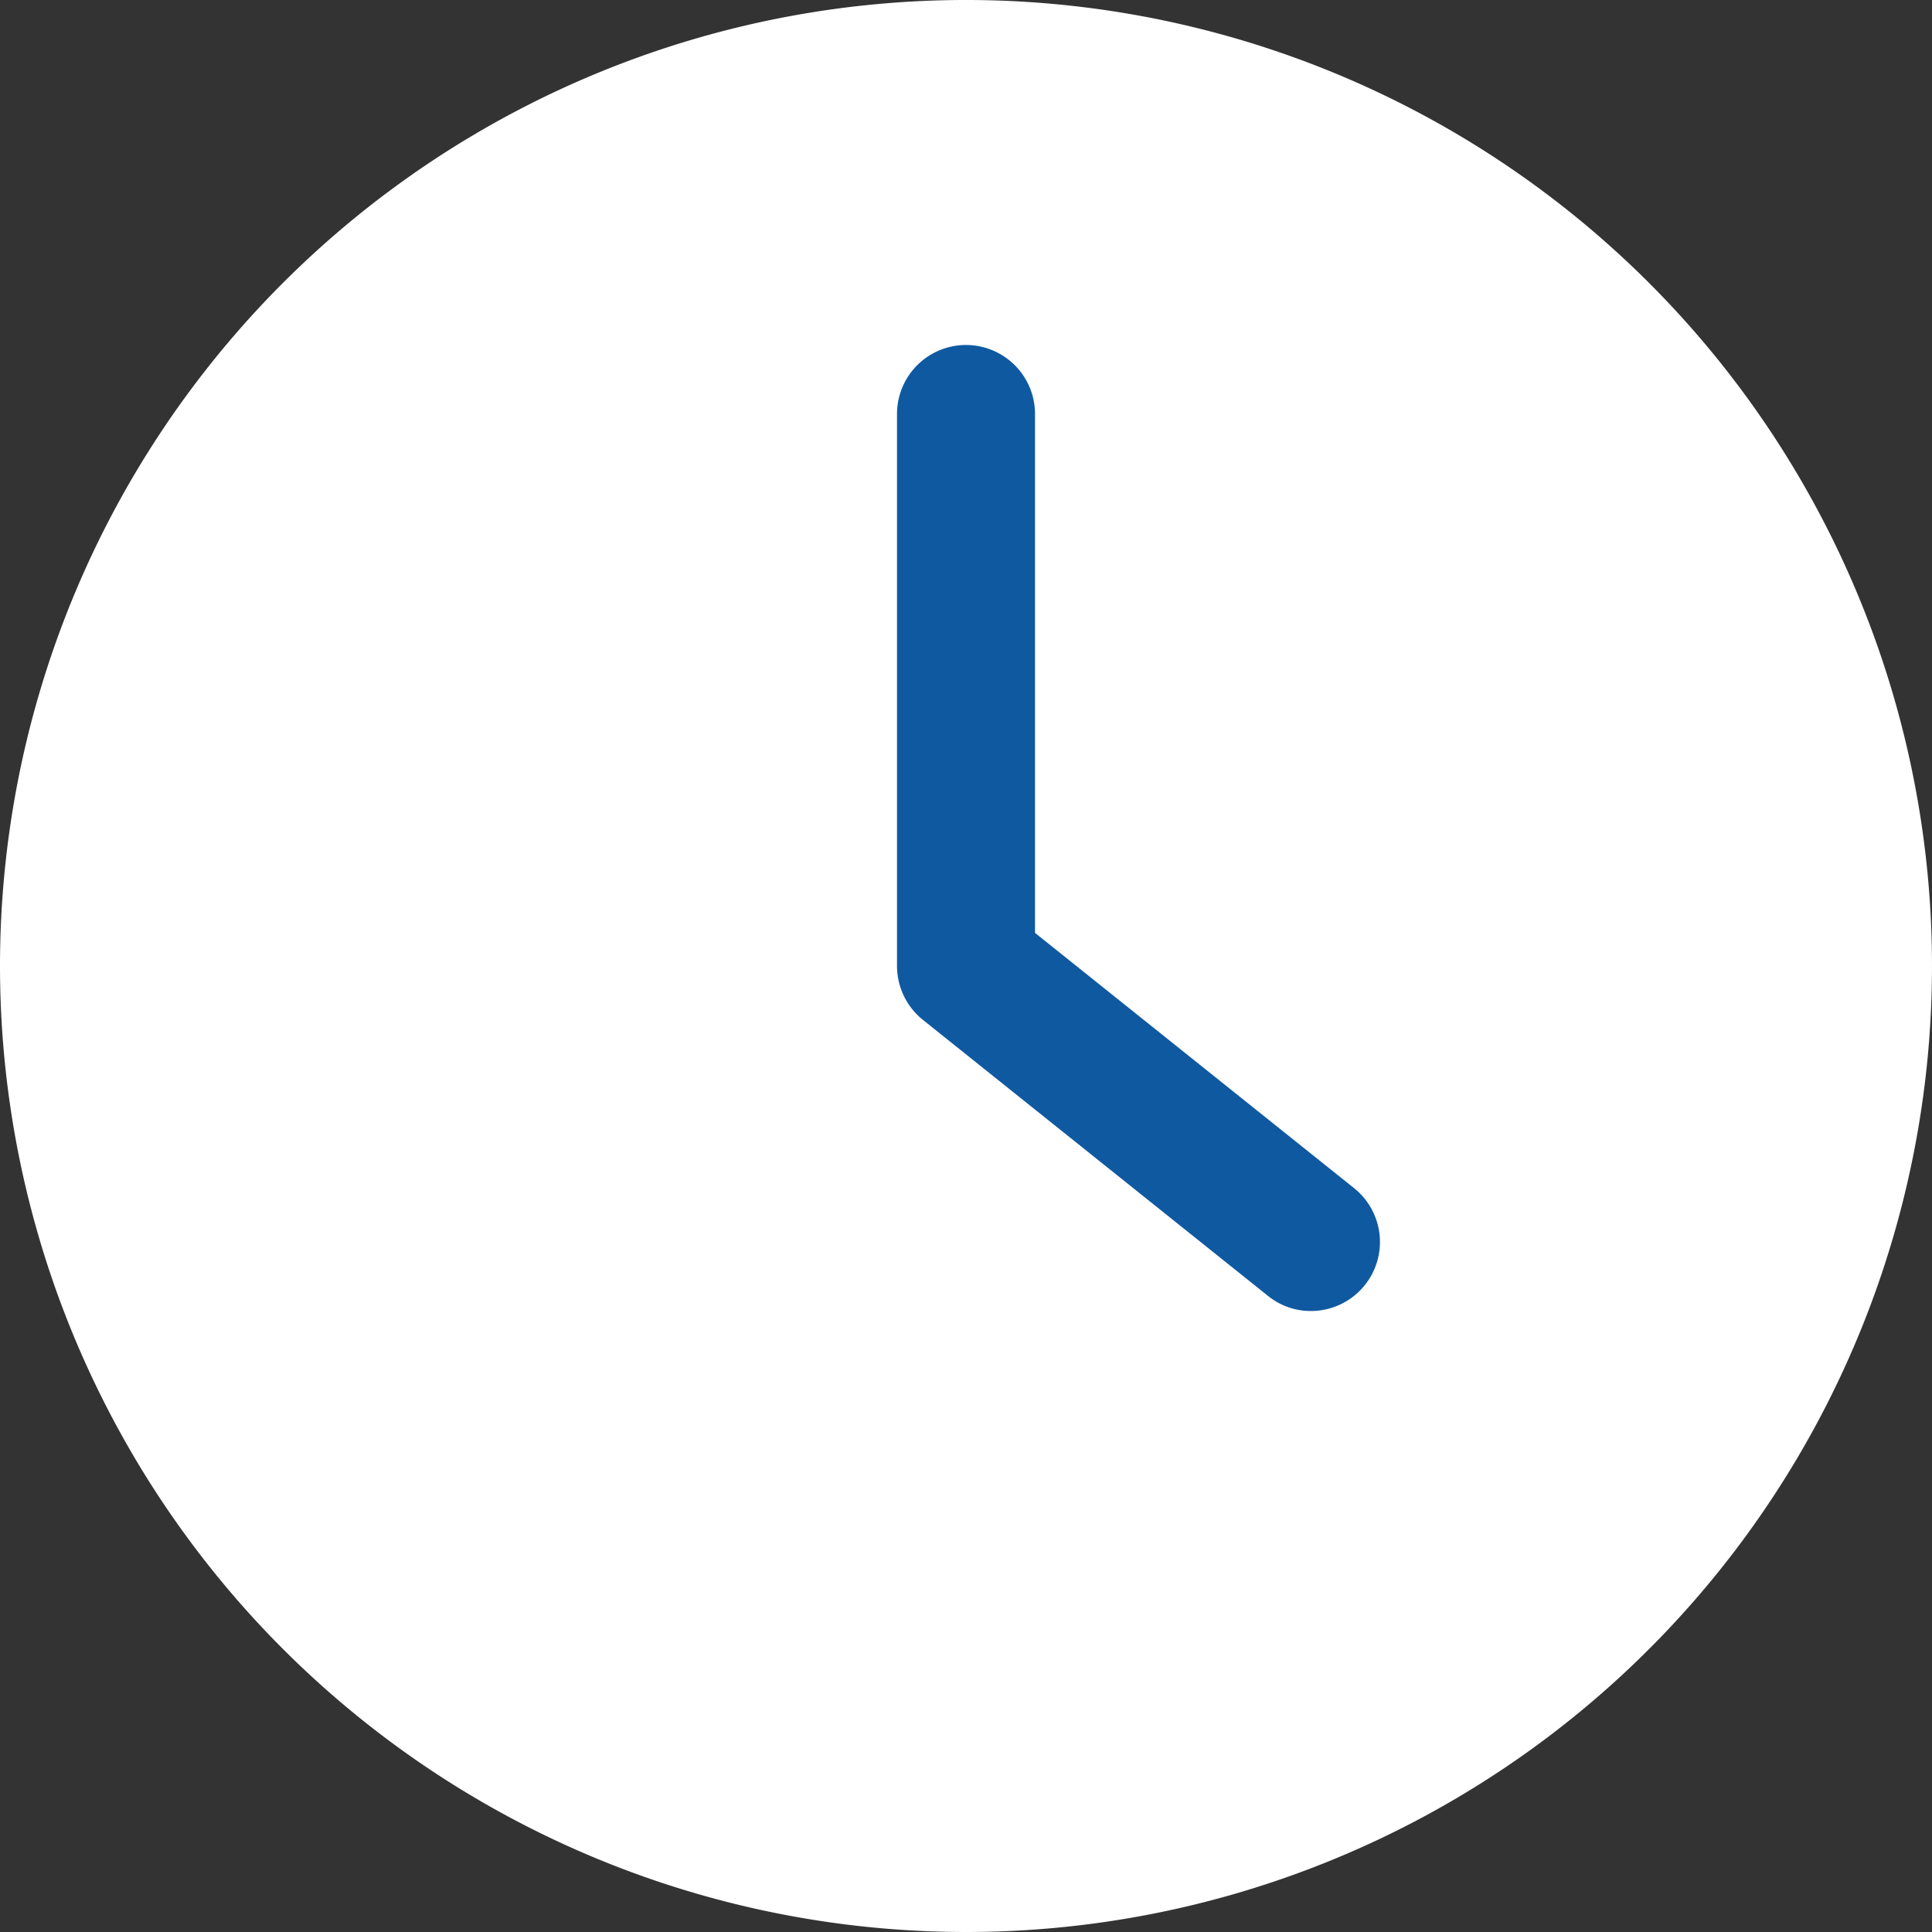
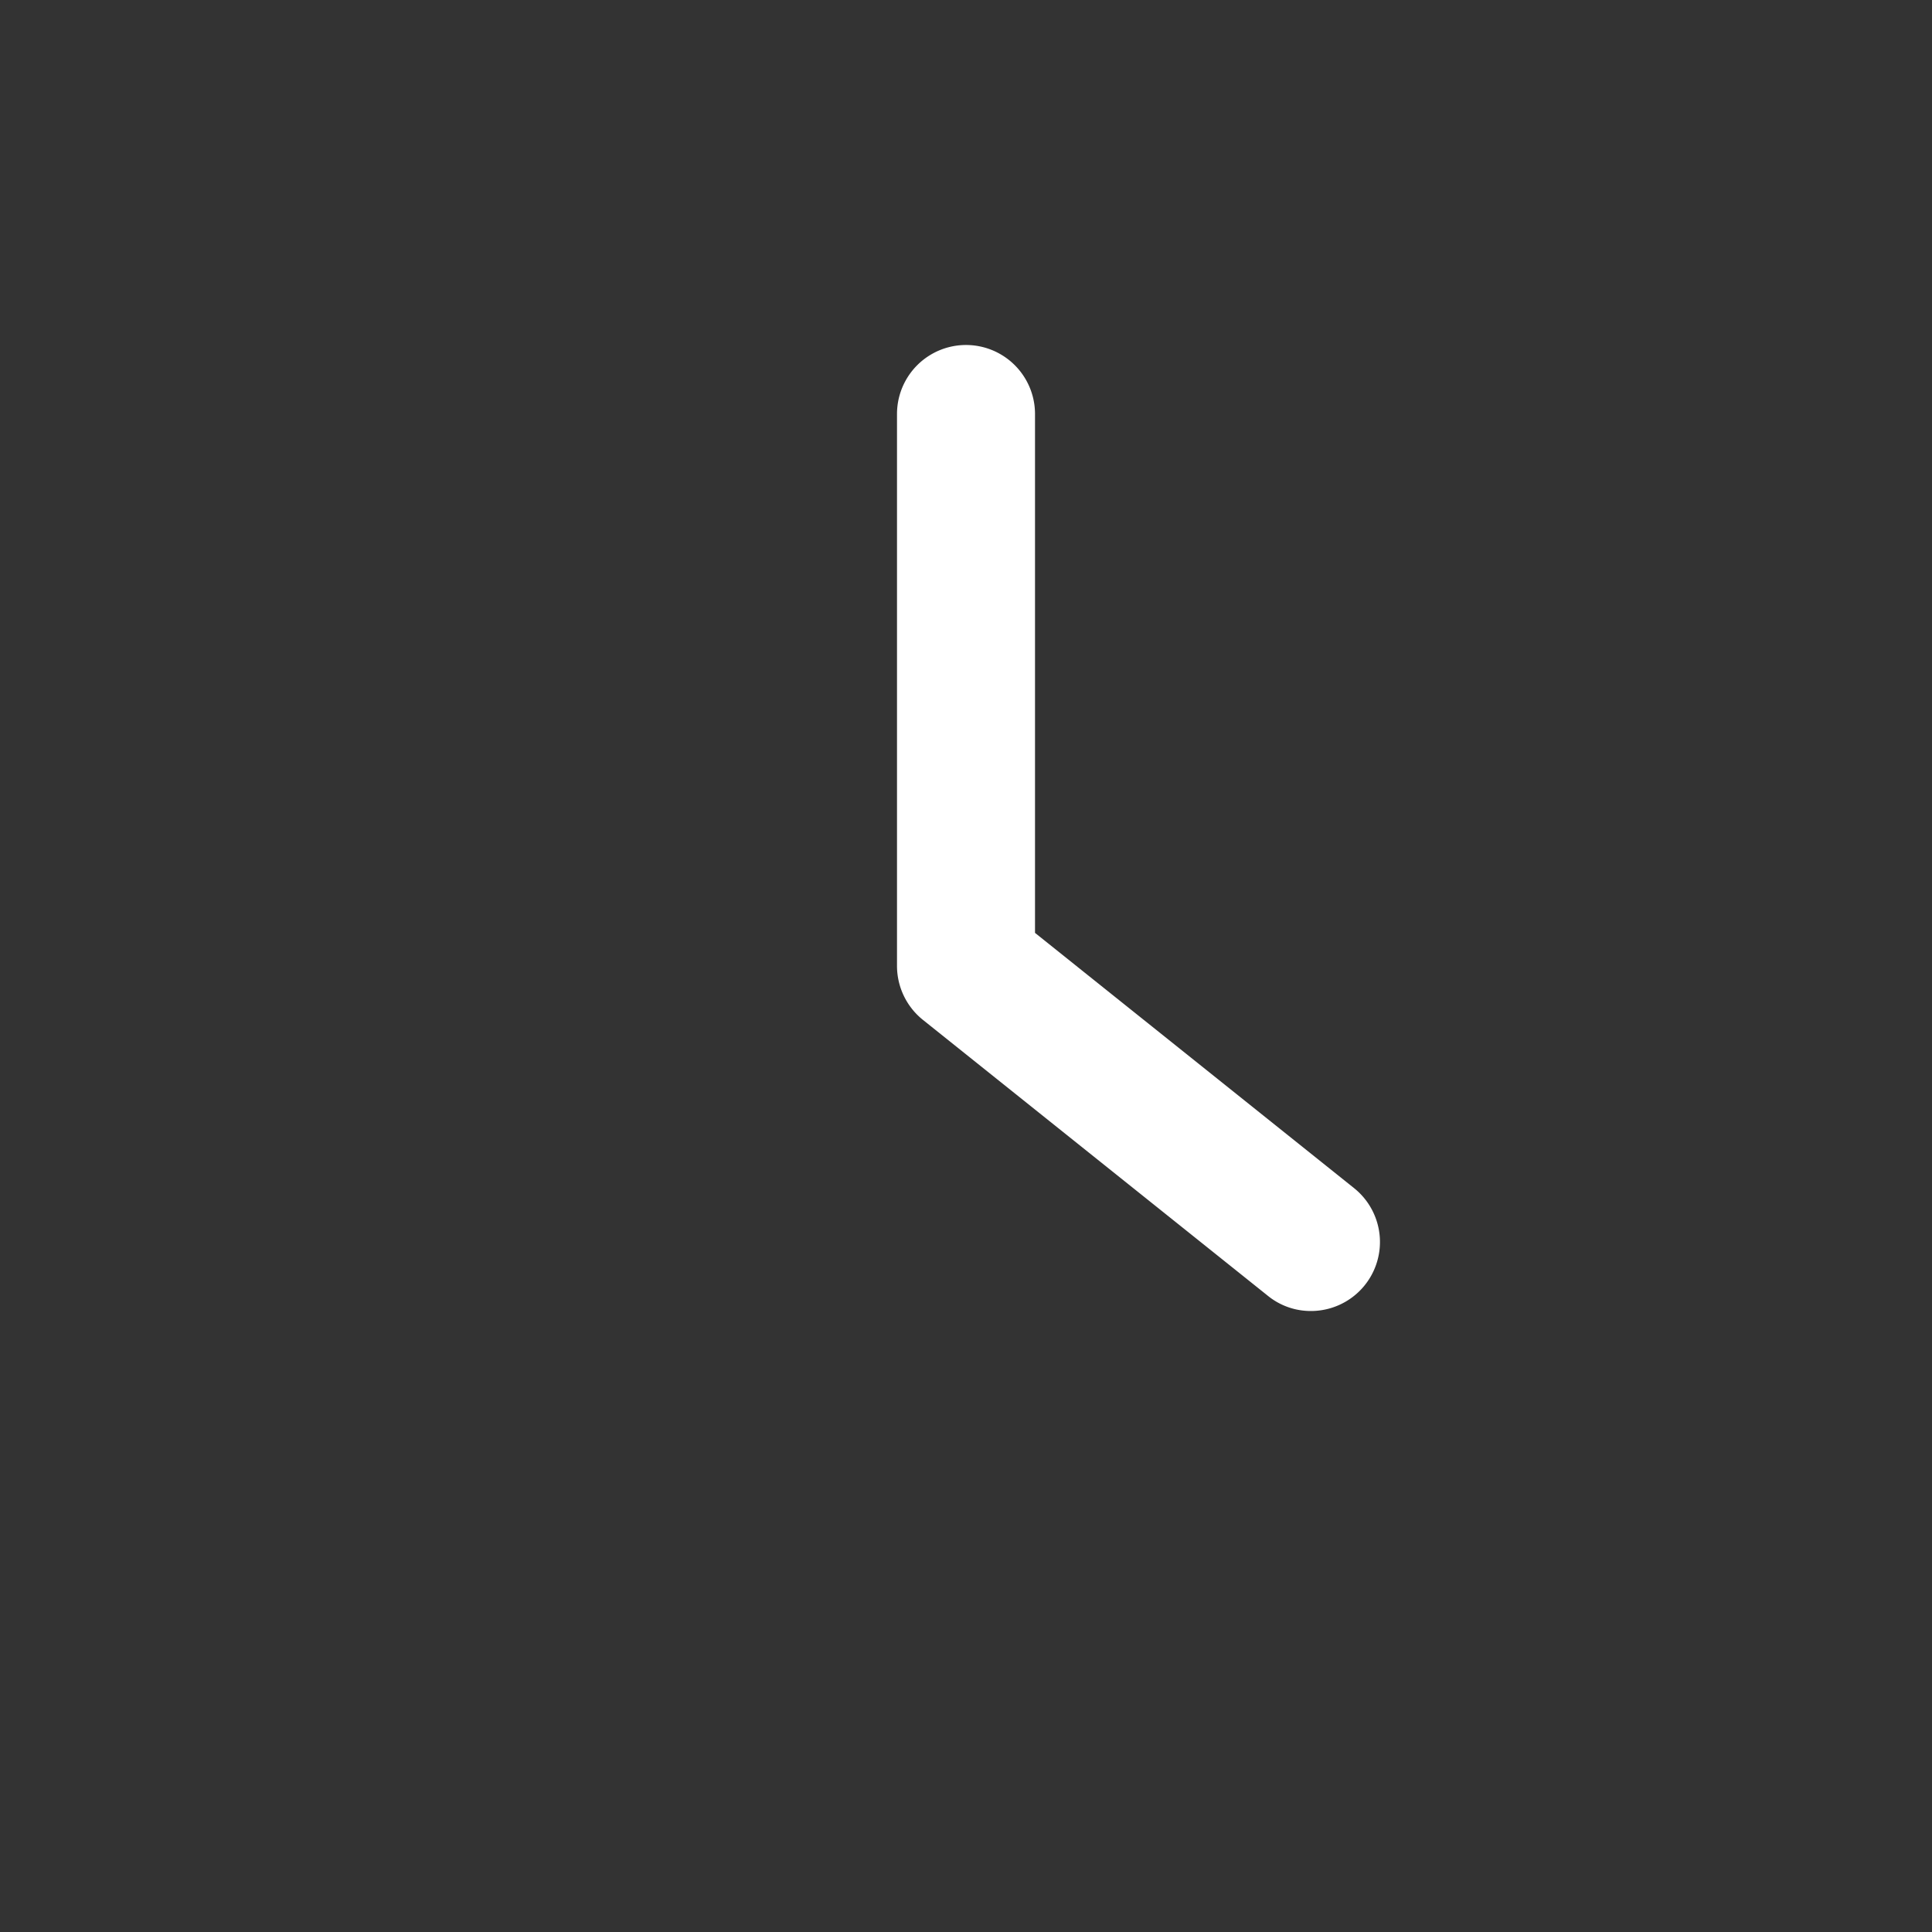
<svg xmlns="http://www.w3.org/2000/svg" width="122" height="122" viewBox="0 0 122 122">
  <rect x="0" y="0" width="122" height="122" fill="#333333" stroke="none" />
  <g id="Gruppe_230" data-name="Gruppe 230" transform="translate(-1028 -2059.5)">
    <g id="Ellipse_13" data-name="Ellipse 13" transform="translate(1040 2073)" fill="#0f59a1" stroke="#707070" stroke-width="1">
-       <circle cx="47.5" cy="47.5" r="47.5" stroke="none" />
-       <circle cx="47.5" cy="47.5" r="47" fill="none" />
-     </g>
+       </g>
    <g id="time" transform="translate(1028 2059.5)">
      <g id="Gruppe_228" data-name="Gruppe 228">
-         <path id="Pfad_32" data-name="Pfad 32" d="M61,122A61,61,0,1,0,0,61,61.011,61.011,0,0,0,61,122ZM56.643,26.143a4.357,4.357,0,1,1,8.715,0V58.909L85.509,75.03a4.357,4.357,0,0,1-2.723,7.756,4.288,4.288,0,0,1-2.723-.959L58.277,64.4A4.372,4.372,0,0,1,56.643,61V26.143Z" fill="#fff" />
+         <path id="Pfad_32" data-name="Pfad 32" d="M61,122ZM56.643,26.143a4.357,4.357,0,1,1,8.715,0V58.909L85.509,75.03a4.357,4.357,0,0,1-2.723,7.756,4.288,4.288,0,0,1-2.723-.959L58.277,64.4A4.372,4.372,0,0,1,56.643,61V26.143Z" fill="#fff" />
      </g>
    </g>
  </g>
</svg>